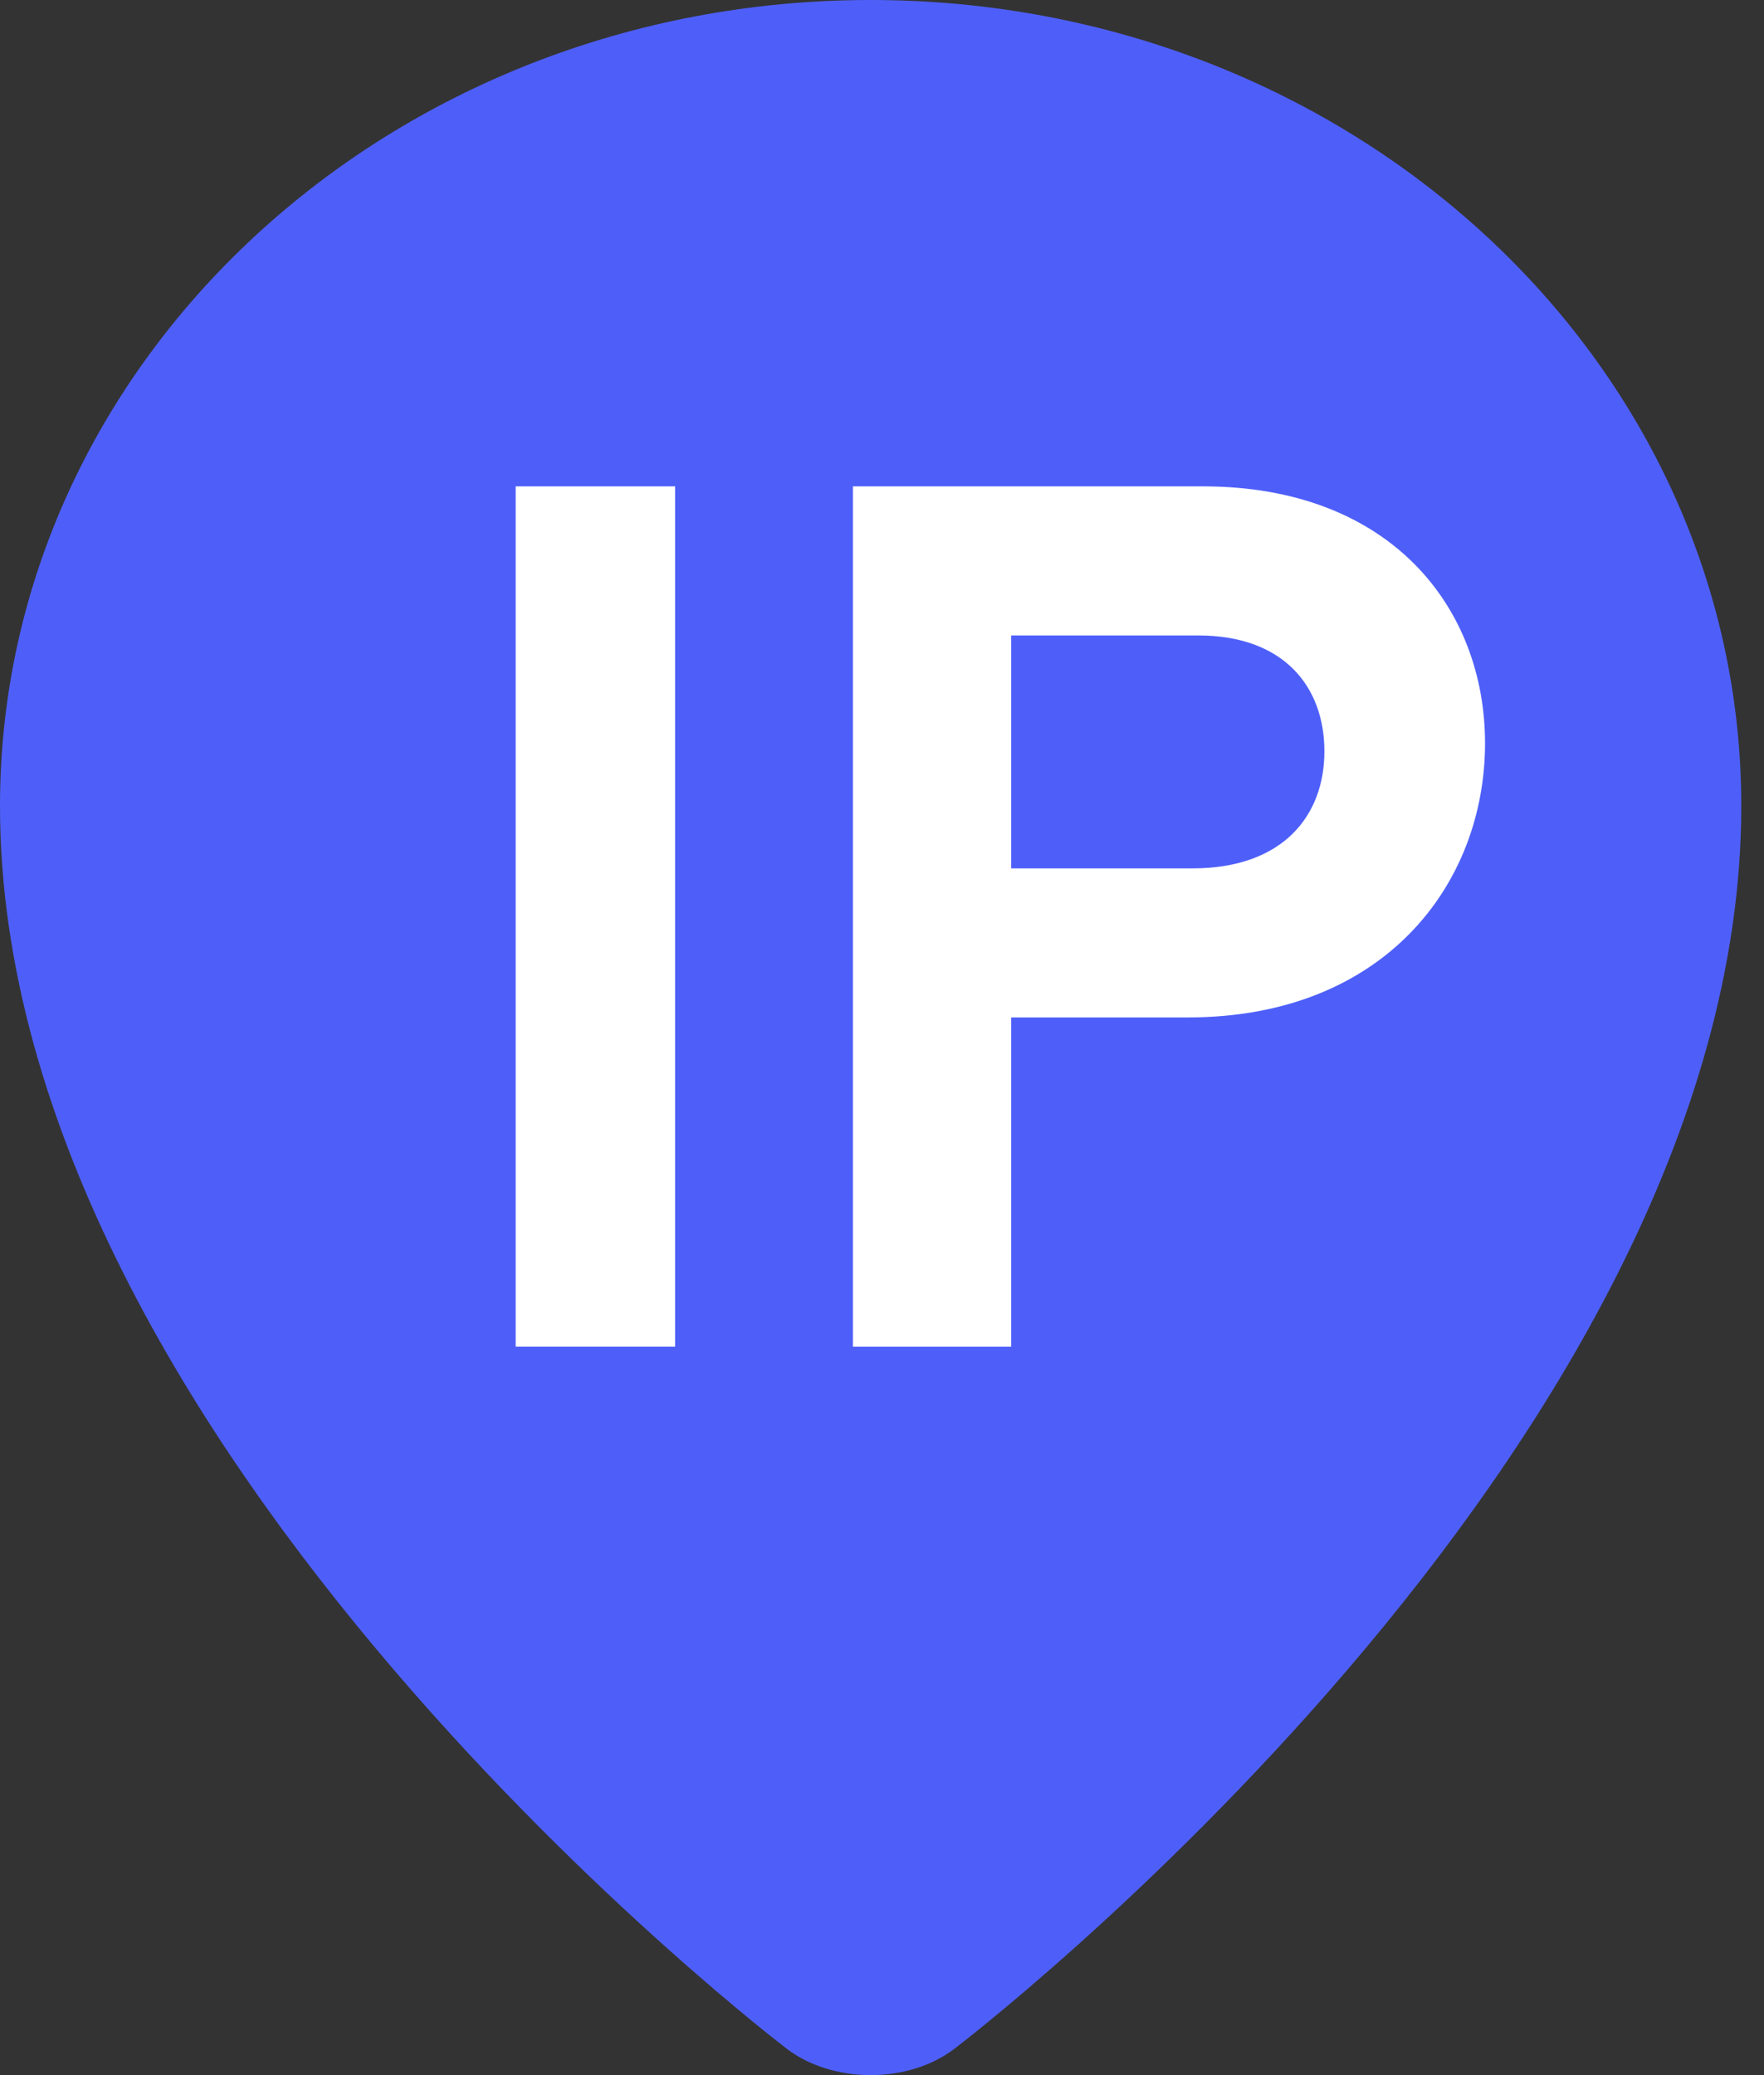
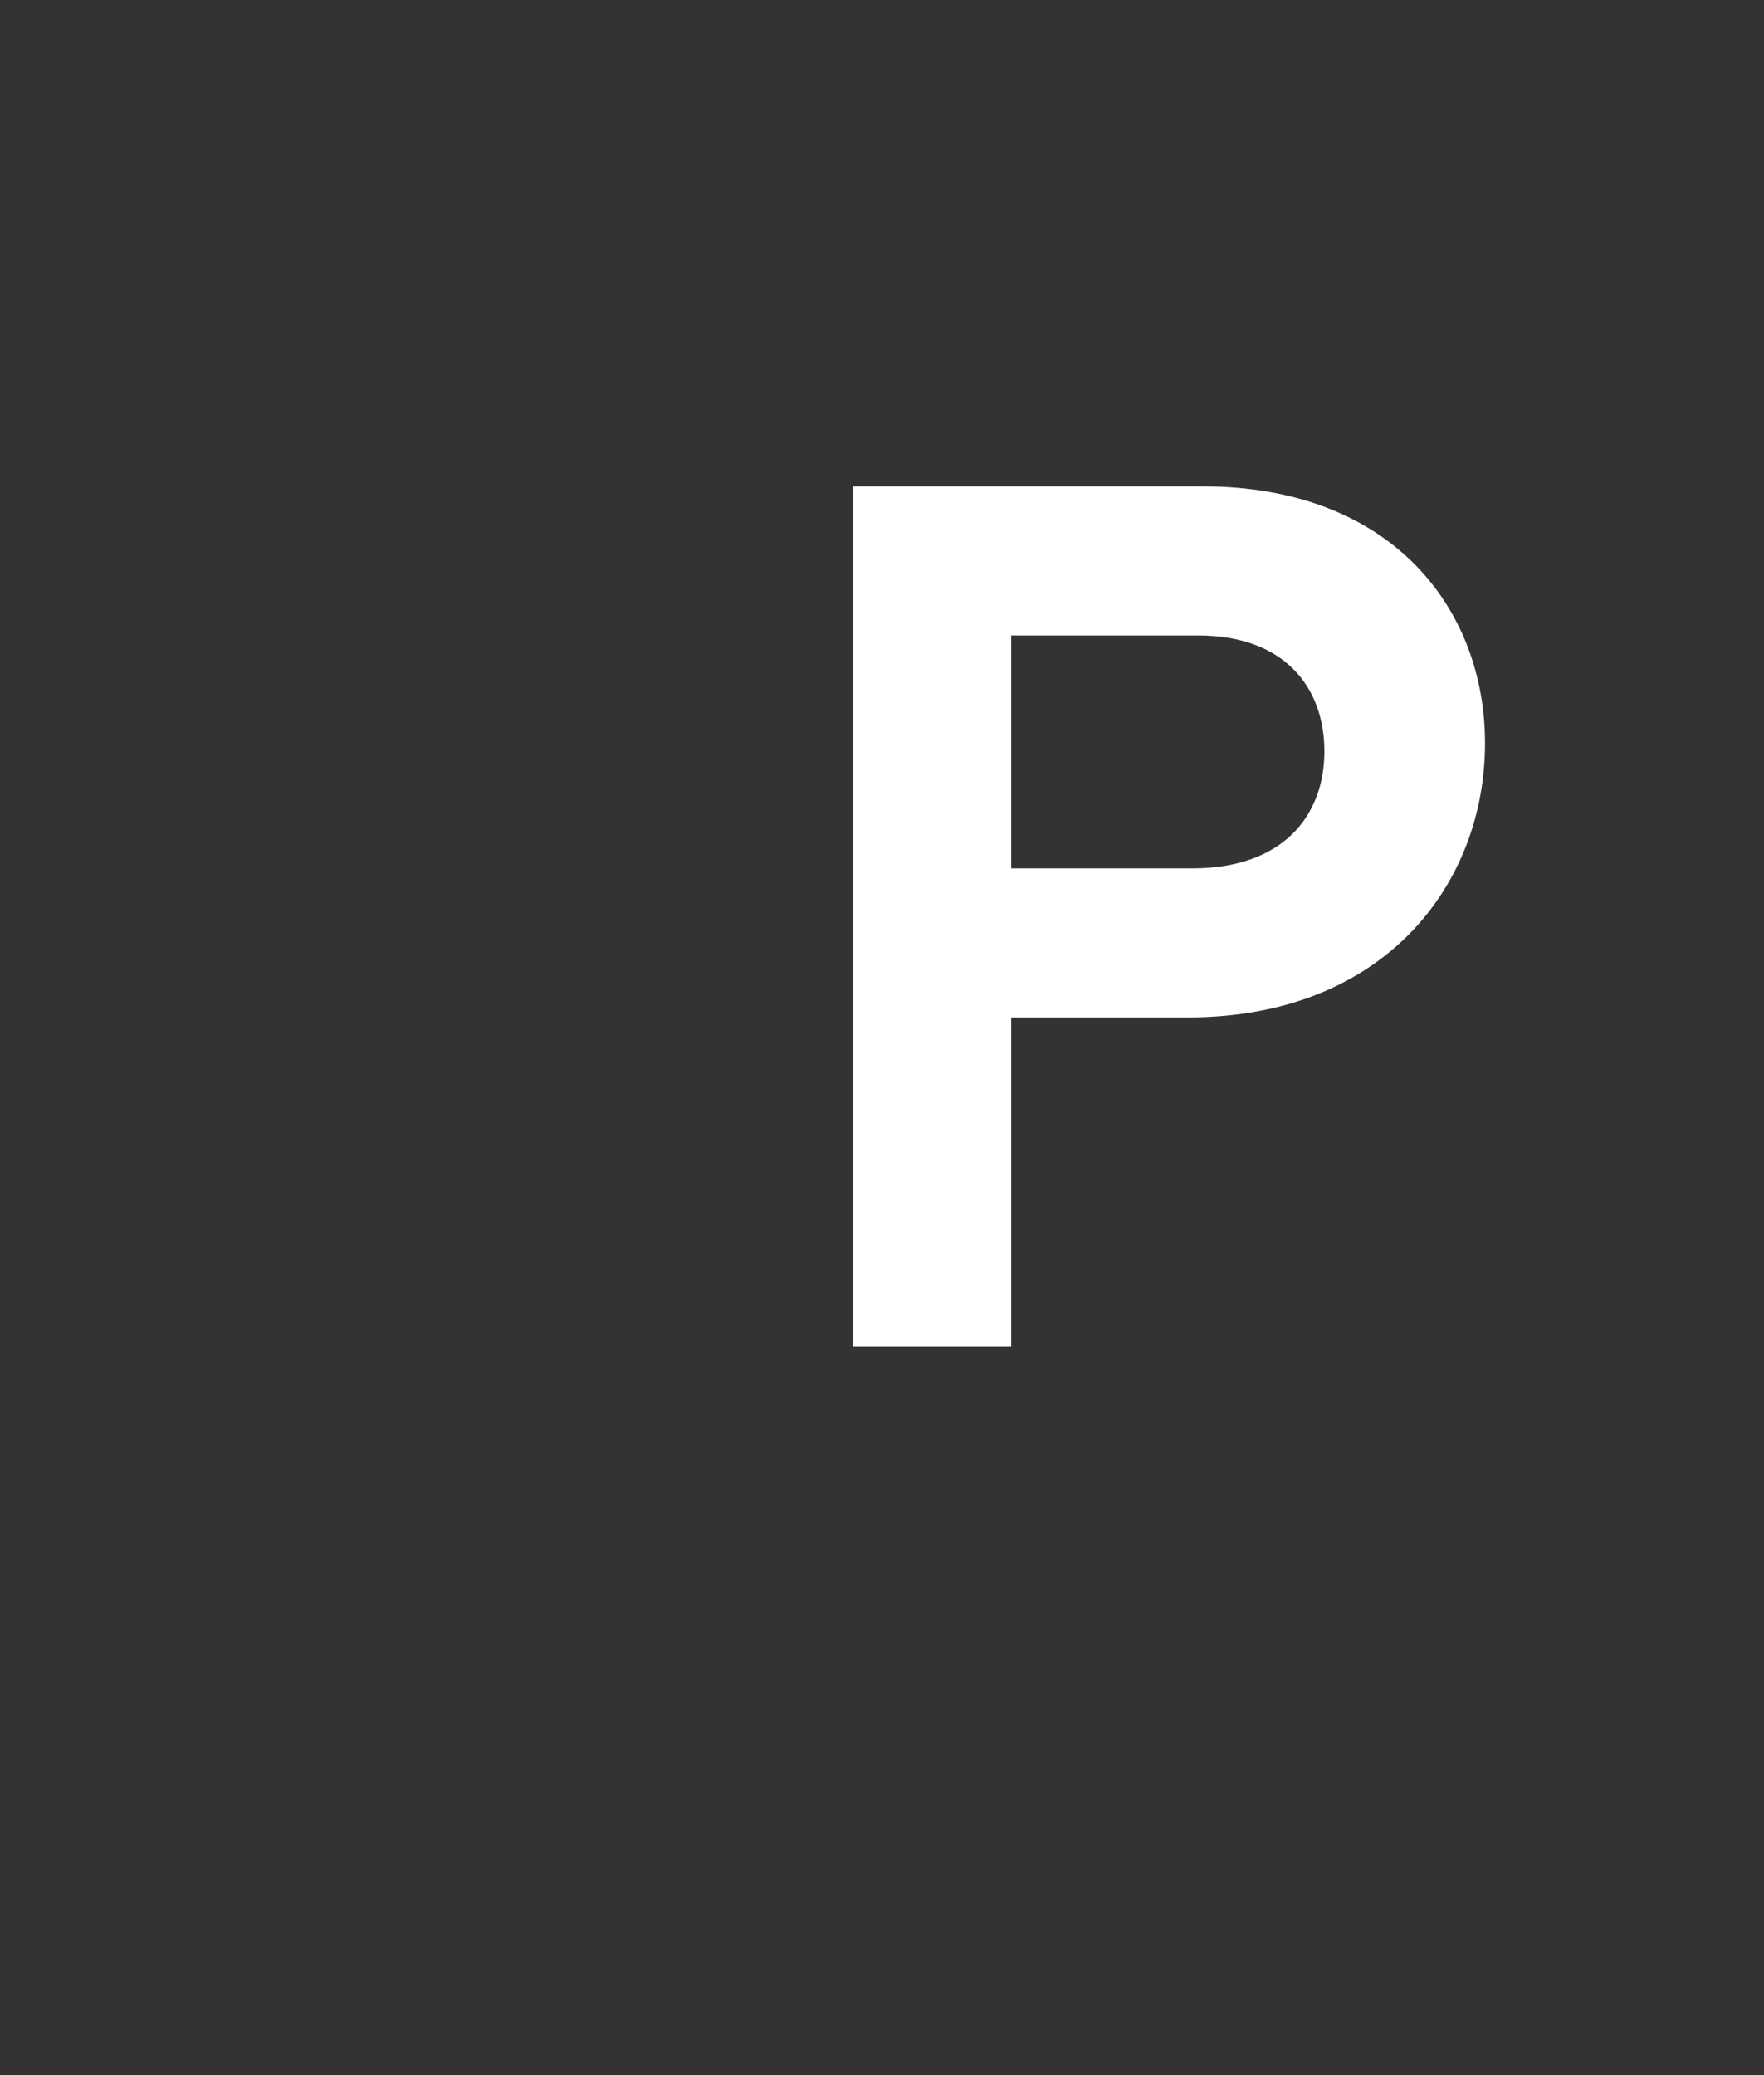
<svg xmlns="http://www.w3.org/2000/svg" width="34px" height="40px" viewBox="0 0 34 40" version="1.1">
  <rect x="0" y="0" width="34" height="40" fill="#333333" stroke="none" />
  <title>8B6BE27E-EEFF-4968-8AD4-FAD314FF3965</title>
  <desc>Created with sketchtool.</desc>
  <g id="Pricing-Calculator" stroke="none" stroke-width="1" fill="none" fill-rule="evenodd">
    <g id="Pricing-Page-A" transform="translate(-299, -8700)">
      <g id="Add-ons-Section" transform="translate(129, 8160)">
        <g id="Dedicated-IP" transform="translate(170, 540)">
          <g id="dedicated-ip-icon" transform="translate(-0, 0)">
-             <path d="M16.781,0 C7.513,0 -7.81597009e-14,6.955 -7.81597009e-14,15.535 C-7.81597009e-14,27.974 15.169,39.495 15.169,39.495 C16.056,40.168 17.506,40.168 18.392,39.495 C18.392,39.495 33.562,27.974 33.562,15.535 C33.562,6.955 26.048,0 16.781,0" id="Fill-1" fill="#4E5FF9" />
-             <polygon id="Fill-4" fill="#FFFFFF" points="9.939 25.958 13.012 25.958 13.012 9.375 9.939 9.375" />
            <path d="M25.527,14.483 C25.527,13.245 24.753,12.249 23.094,12.249 L19.49,12.249 L19.49,16.739 L22.983,16.739 C24.73,16.739 25.527,15.721 25.527,14.483 M28.623,14.327 C28.623,17.048 26.676,19.612 22.895,19.612 L19.49,19.612 L19.49,25.959 L16.439,25.959 L16.439,9.375 L23.183,9.375 C26.808,9.375 28.623,11.719 28.623,14.327" id="Fill-6" fill="#FFFFFF" />
          </g>
        </g>
      </g>
    </g>
  </g>
</svg>